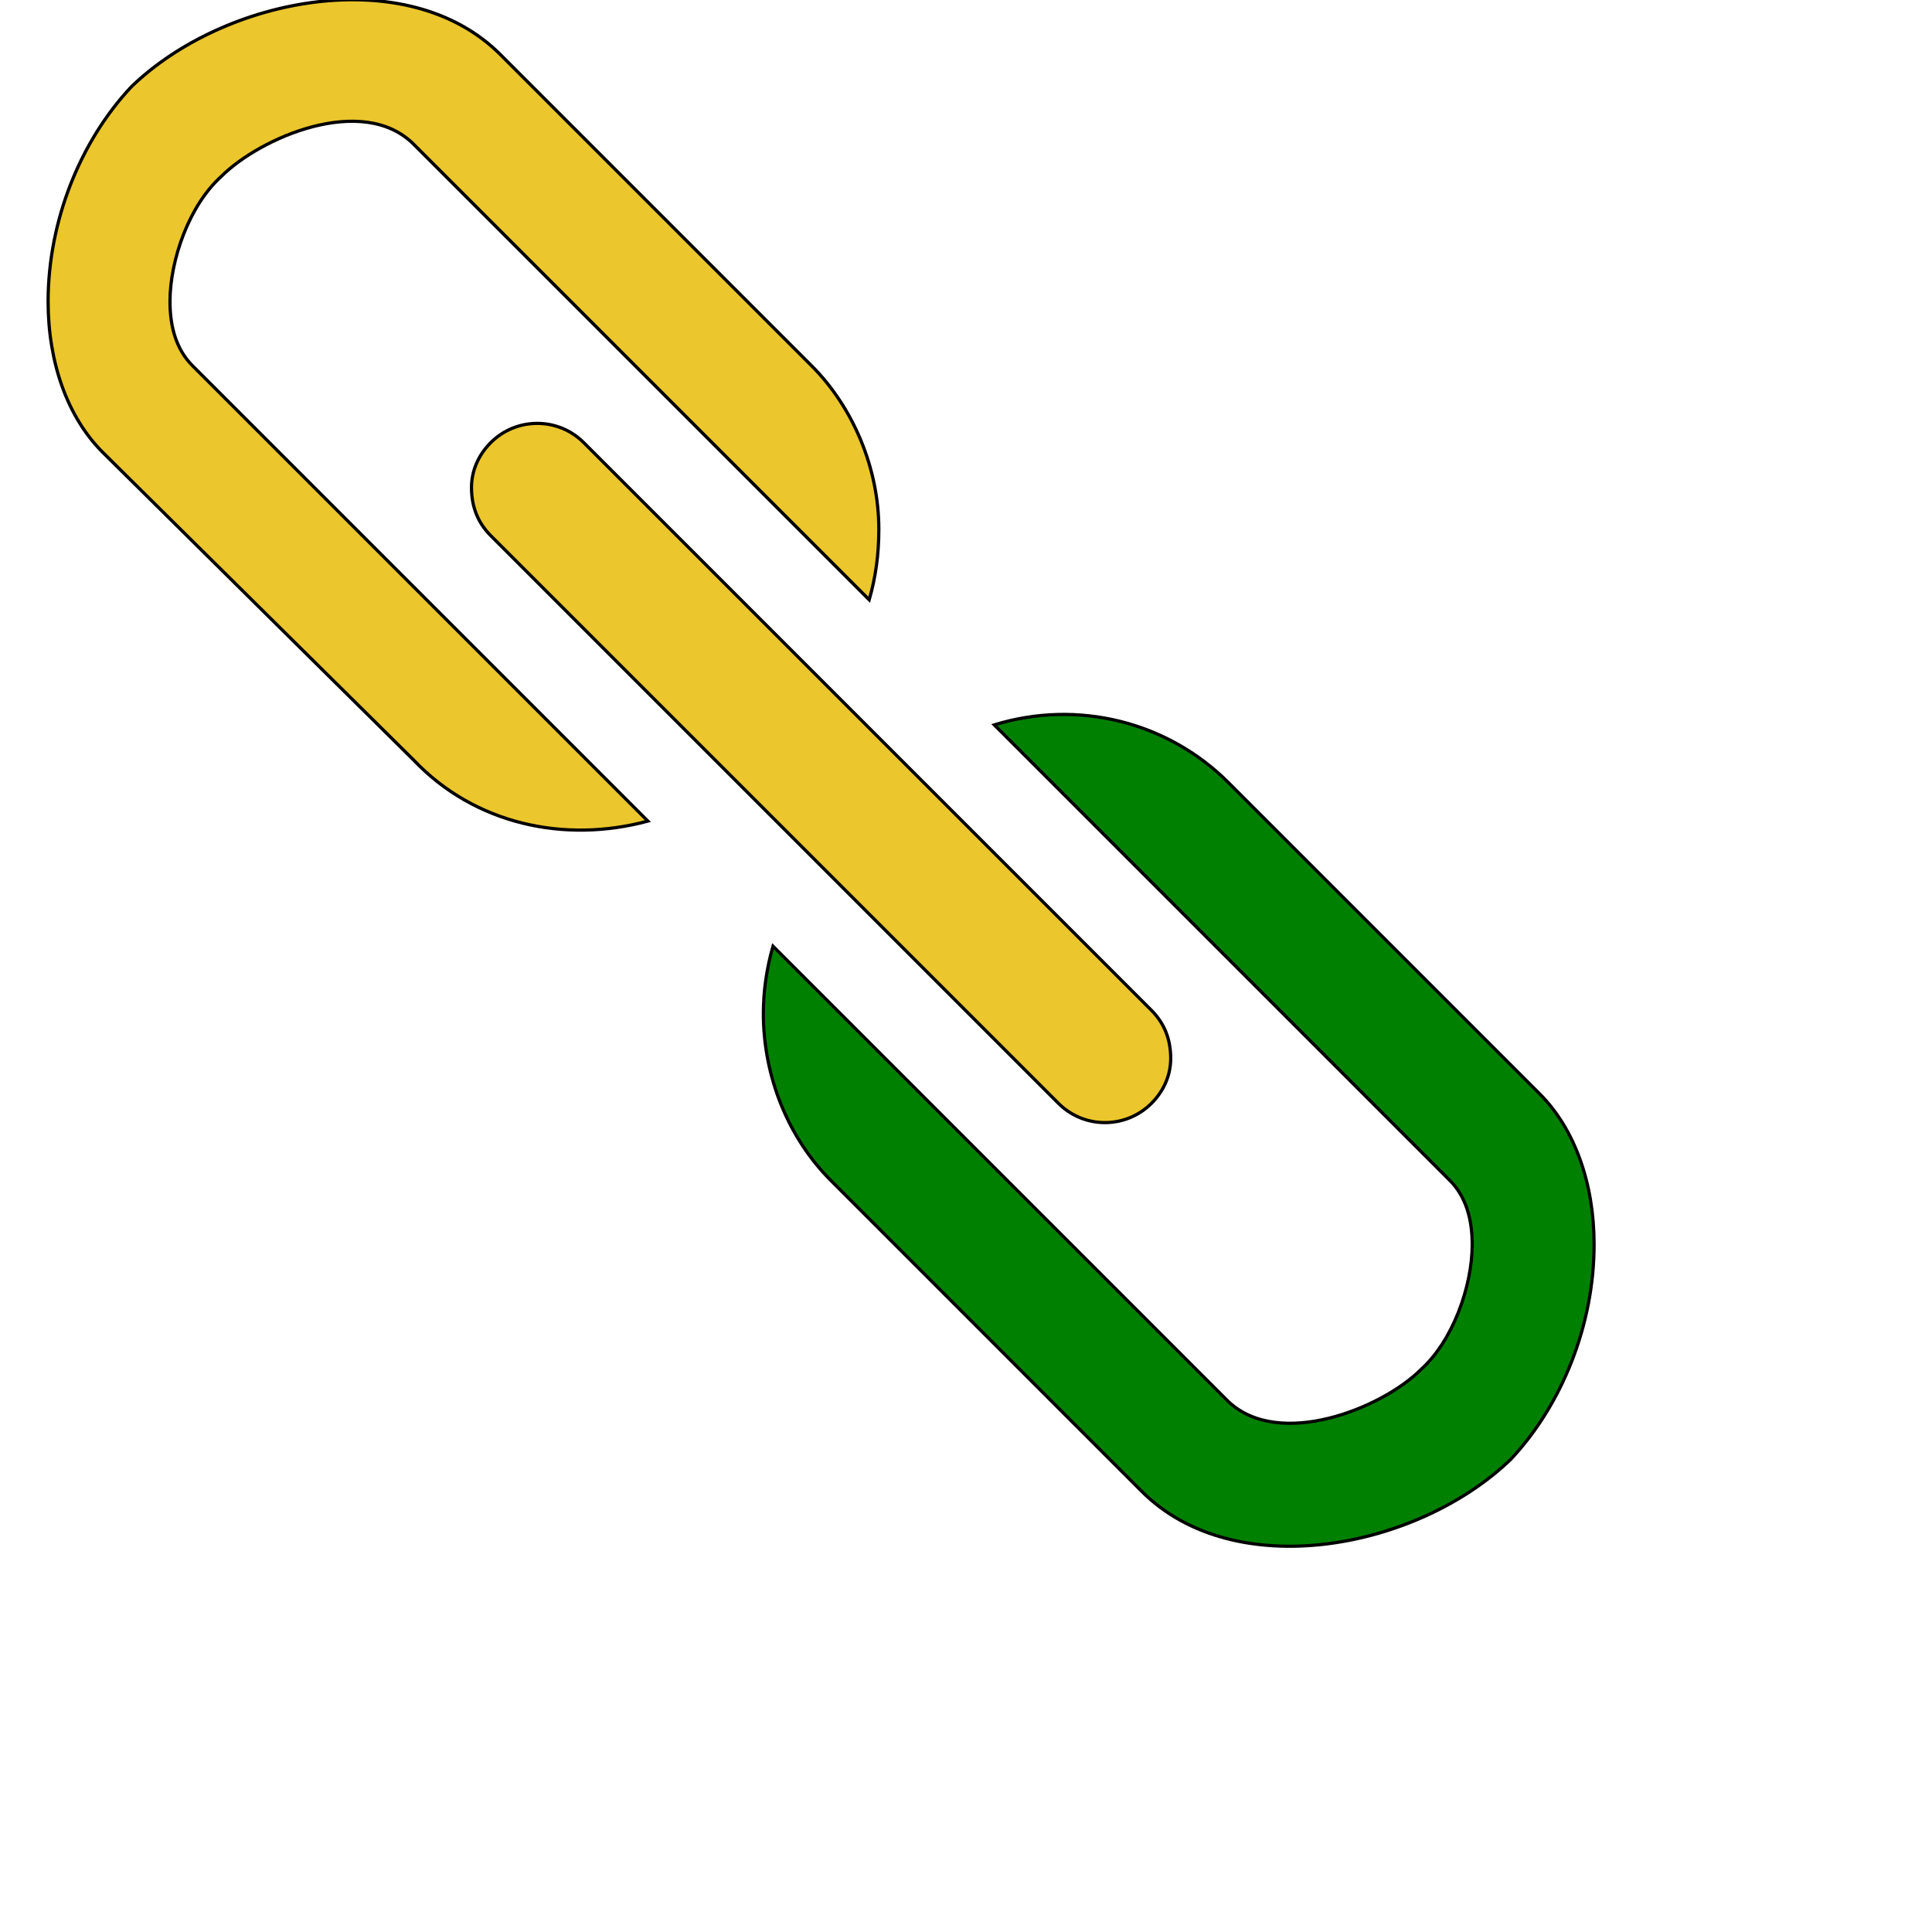
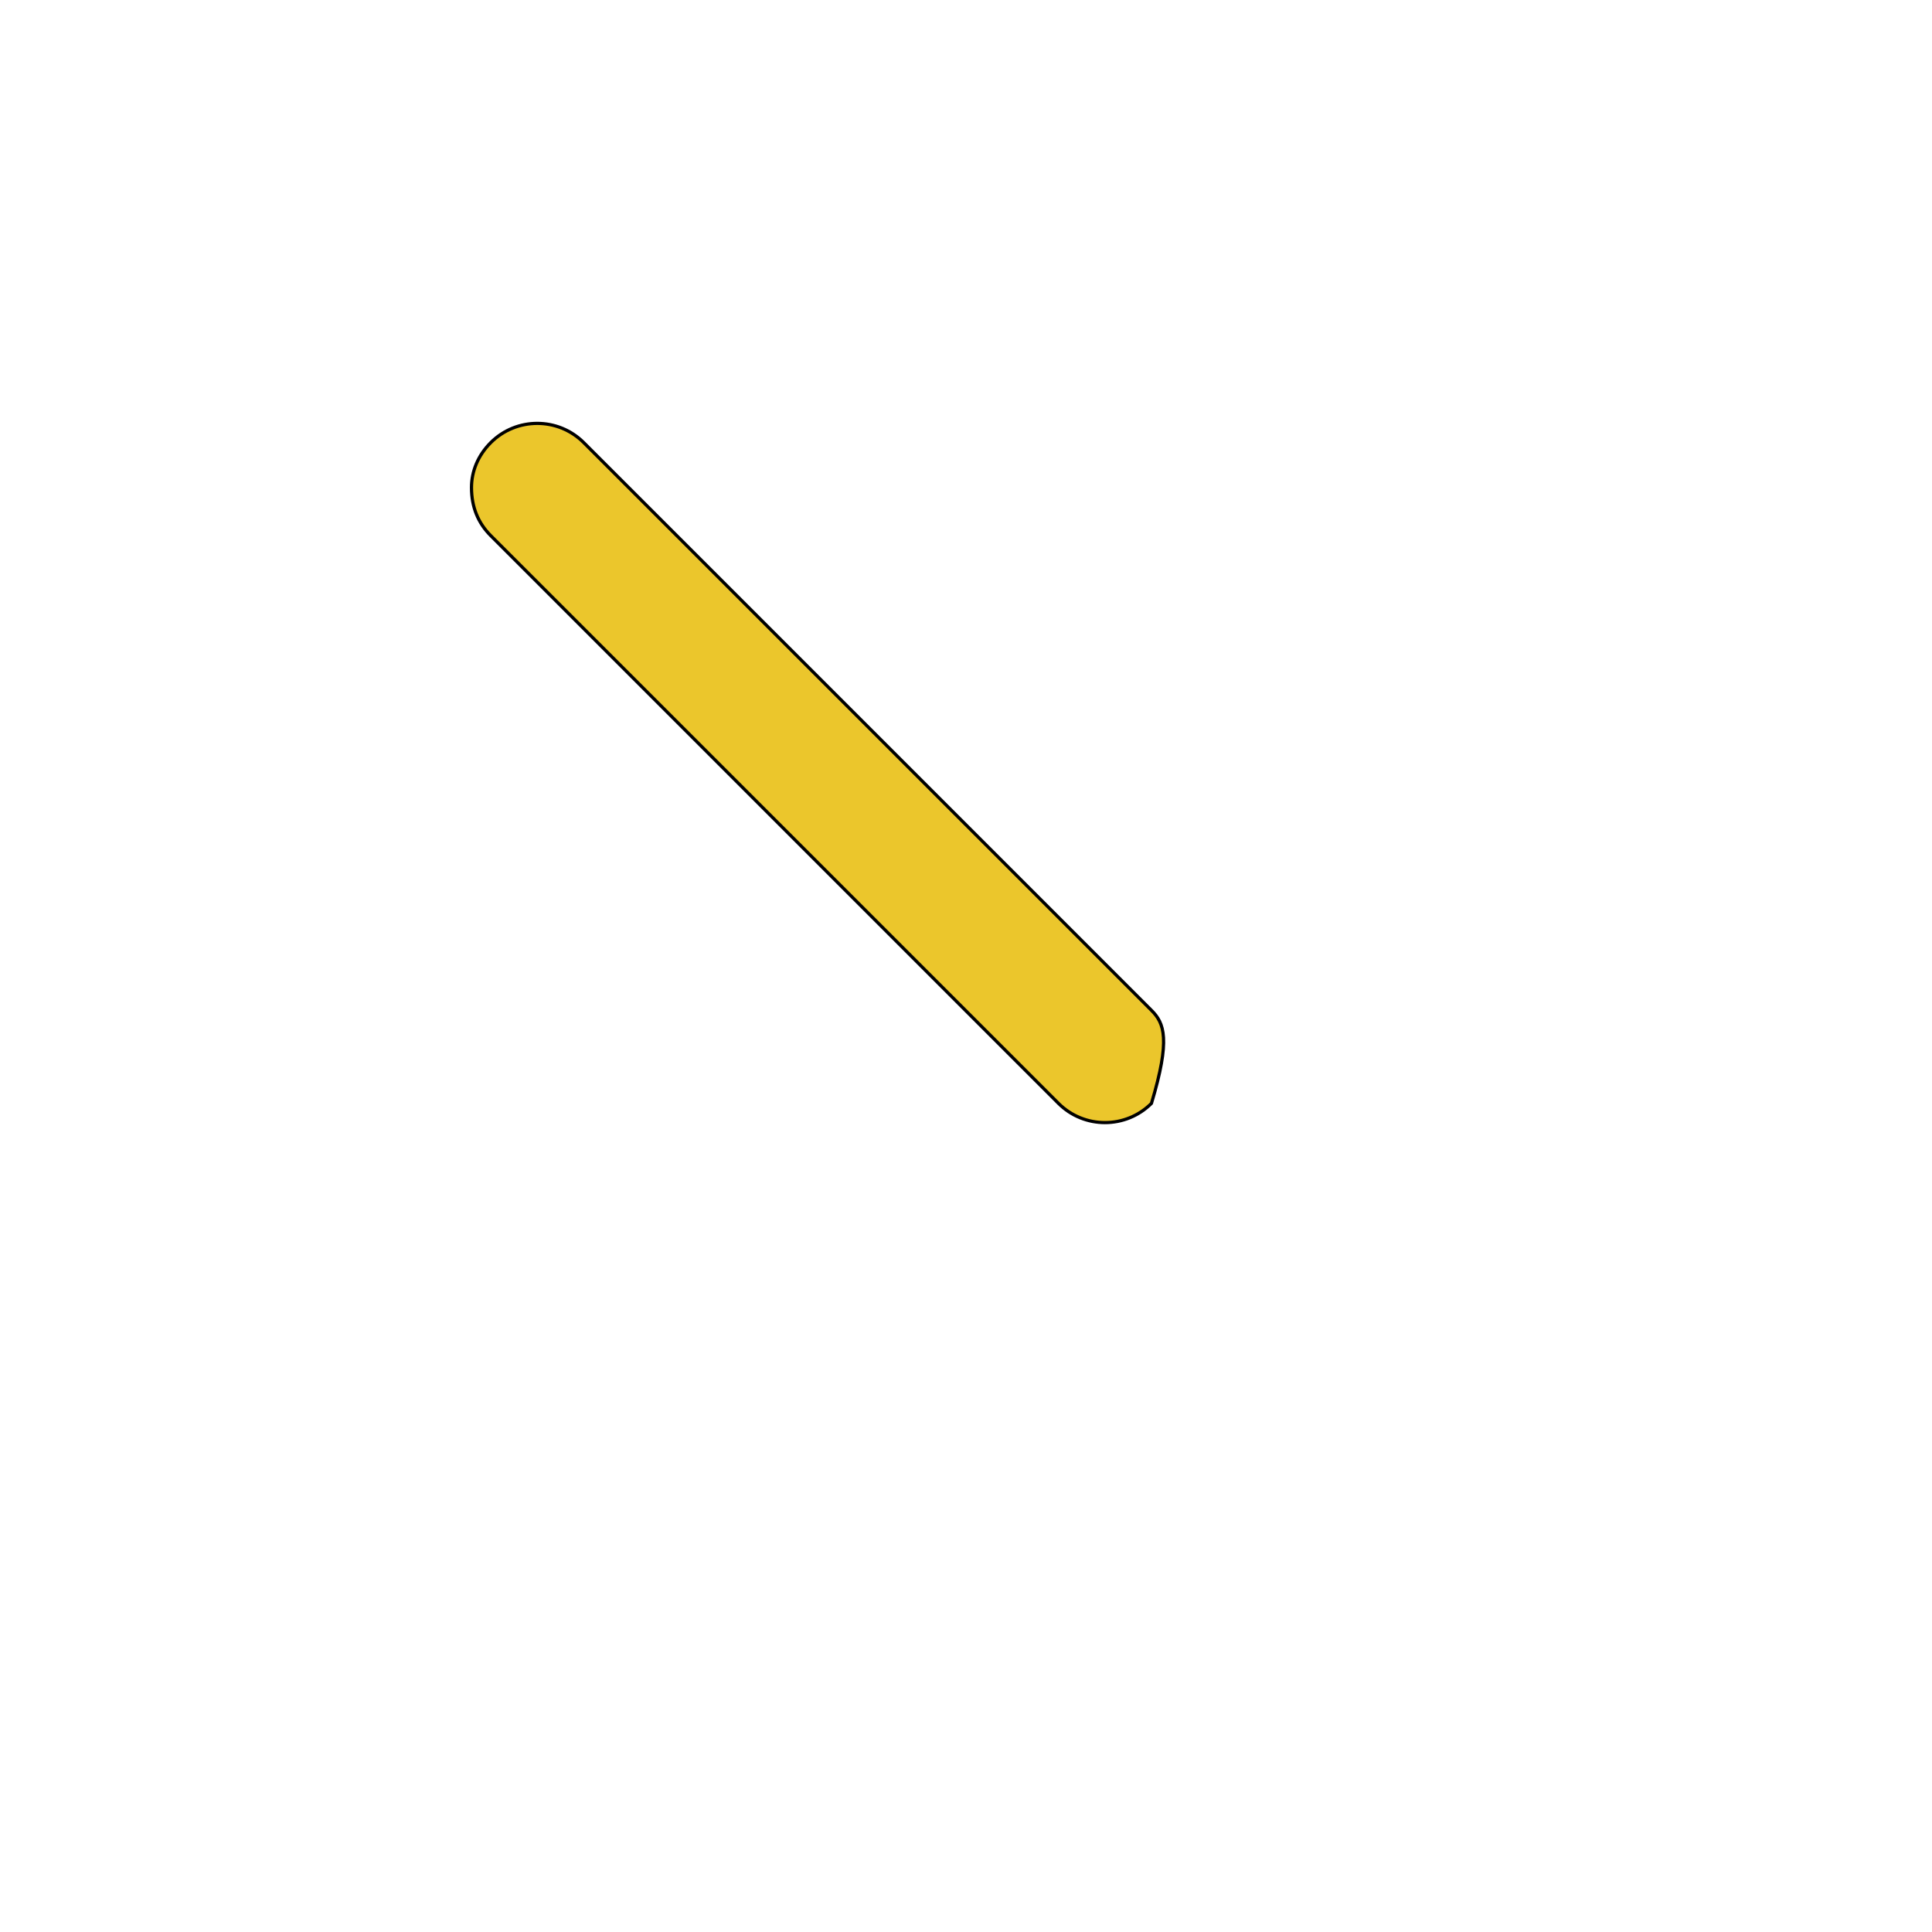
<svg xmlns="http://www.w3.org/2000/svg" id="th_ele_link" width="100%" height="100%" version="1.1" preserveAspectRatio="xMidYMin slice" data-uid="ele_link" data-keyword="ele_link" viewBox="0 0 512 512" transform="matrix(0.85,0,0,0.85,0,0)" data-colors="[&quot;#663399&quot;,&quot;#ffffff&quot;,&quot;#008000&quot;,&quot;#ebc62c&quot;]">
  <defs id="SvgjsDefs8070" fill="#ebc62c" />
-   <path id="th_ele_link_0" d="M129 237C148 257 176 263 202 256L60 114C55 109 53 102 53 94C53 81 59 64 69 55C81 43 113 29 129 45L271 187C273 180 274 173 274 165C274 146 266 127 253 114L156 17C127 -12 70 -1 41 27C25 44 15 69 15 94C15 113 21 130 32 141Z " fill-rule="evenodd" fill="#ebc62c" stroke-width="1" stroke="#000000" />
-   <path id="th_ele_link_1" d="M383 244C364 225 336 218 310 226L452 368C457 373 459 380 459 388C459 401 453 418 443 427C431 439 399 452 383 437L241 295C239 302 238 309 238 316C238 336 246 355 259 368L356 465C385 494 442 483 471 455C487 438 497 413 497 388C497 369 491 352 480 341Z " fill-rule="evenodd" fill="#008000" stroke-width="1" stroke="#000000" />
-   <path id="th_ele_link_2" d="M153 138C149 142 147 147 147 152C147 158 149 163 153 167L330 344C338 352 351 352 359 344C363 340 365 335 365 330C365 324 363 319 359 315L182 138C174 130 161 130 153 138Z " fill-rule="evenodd" fill="#ebc62c" stroke-width="1" stroke="#000000" />
+   <path id="th_ele_link_2" d="M153 138C149 142 147 147 147 152C147 158 149 163 153 167L330 344C338 352 351 352 359 344C365 324 363 319 359 315L182 138C174 130 161 130 153 138Z " fill-rule="evenodd" fill="#ebc62c" stroke-width="1" stroke="#000000" />
</svg>